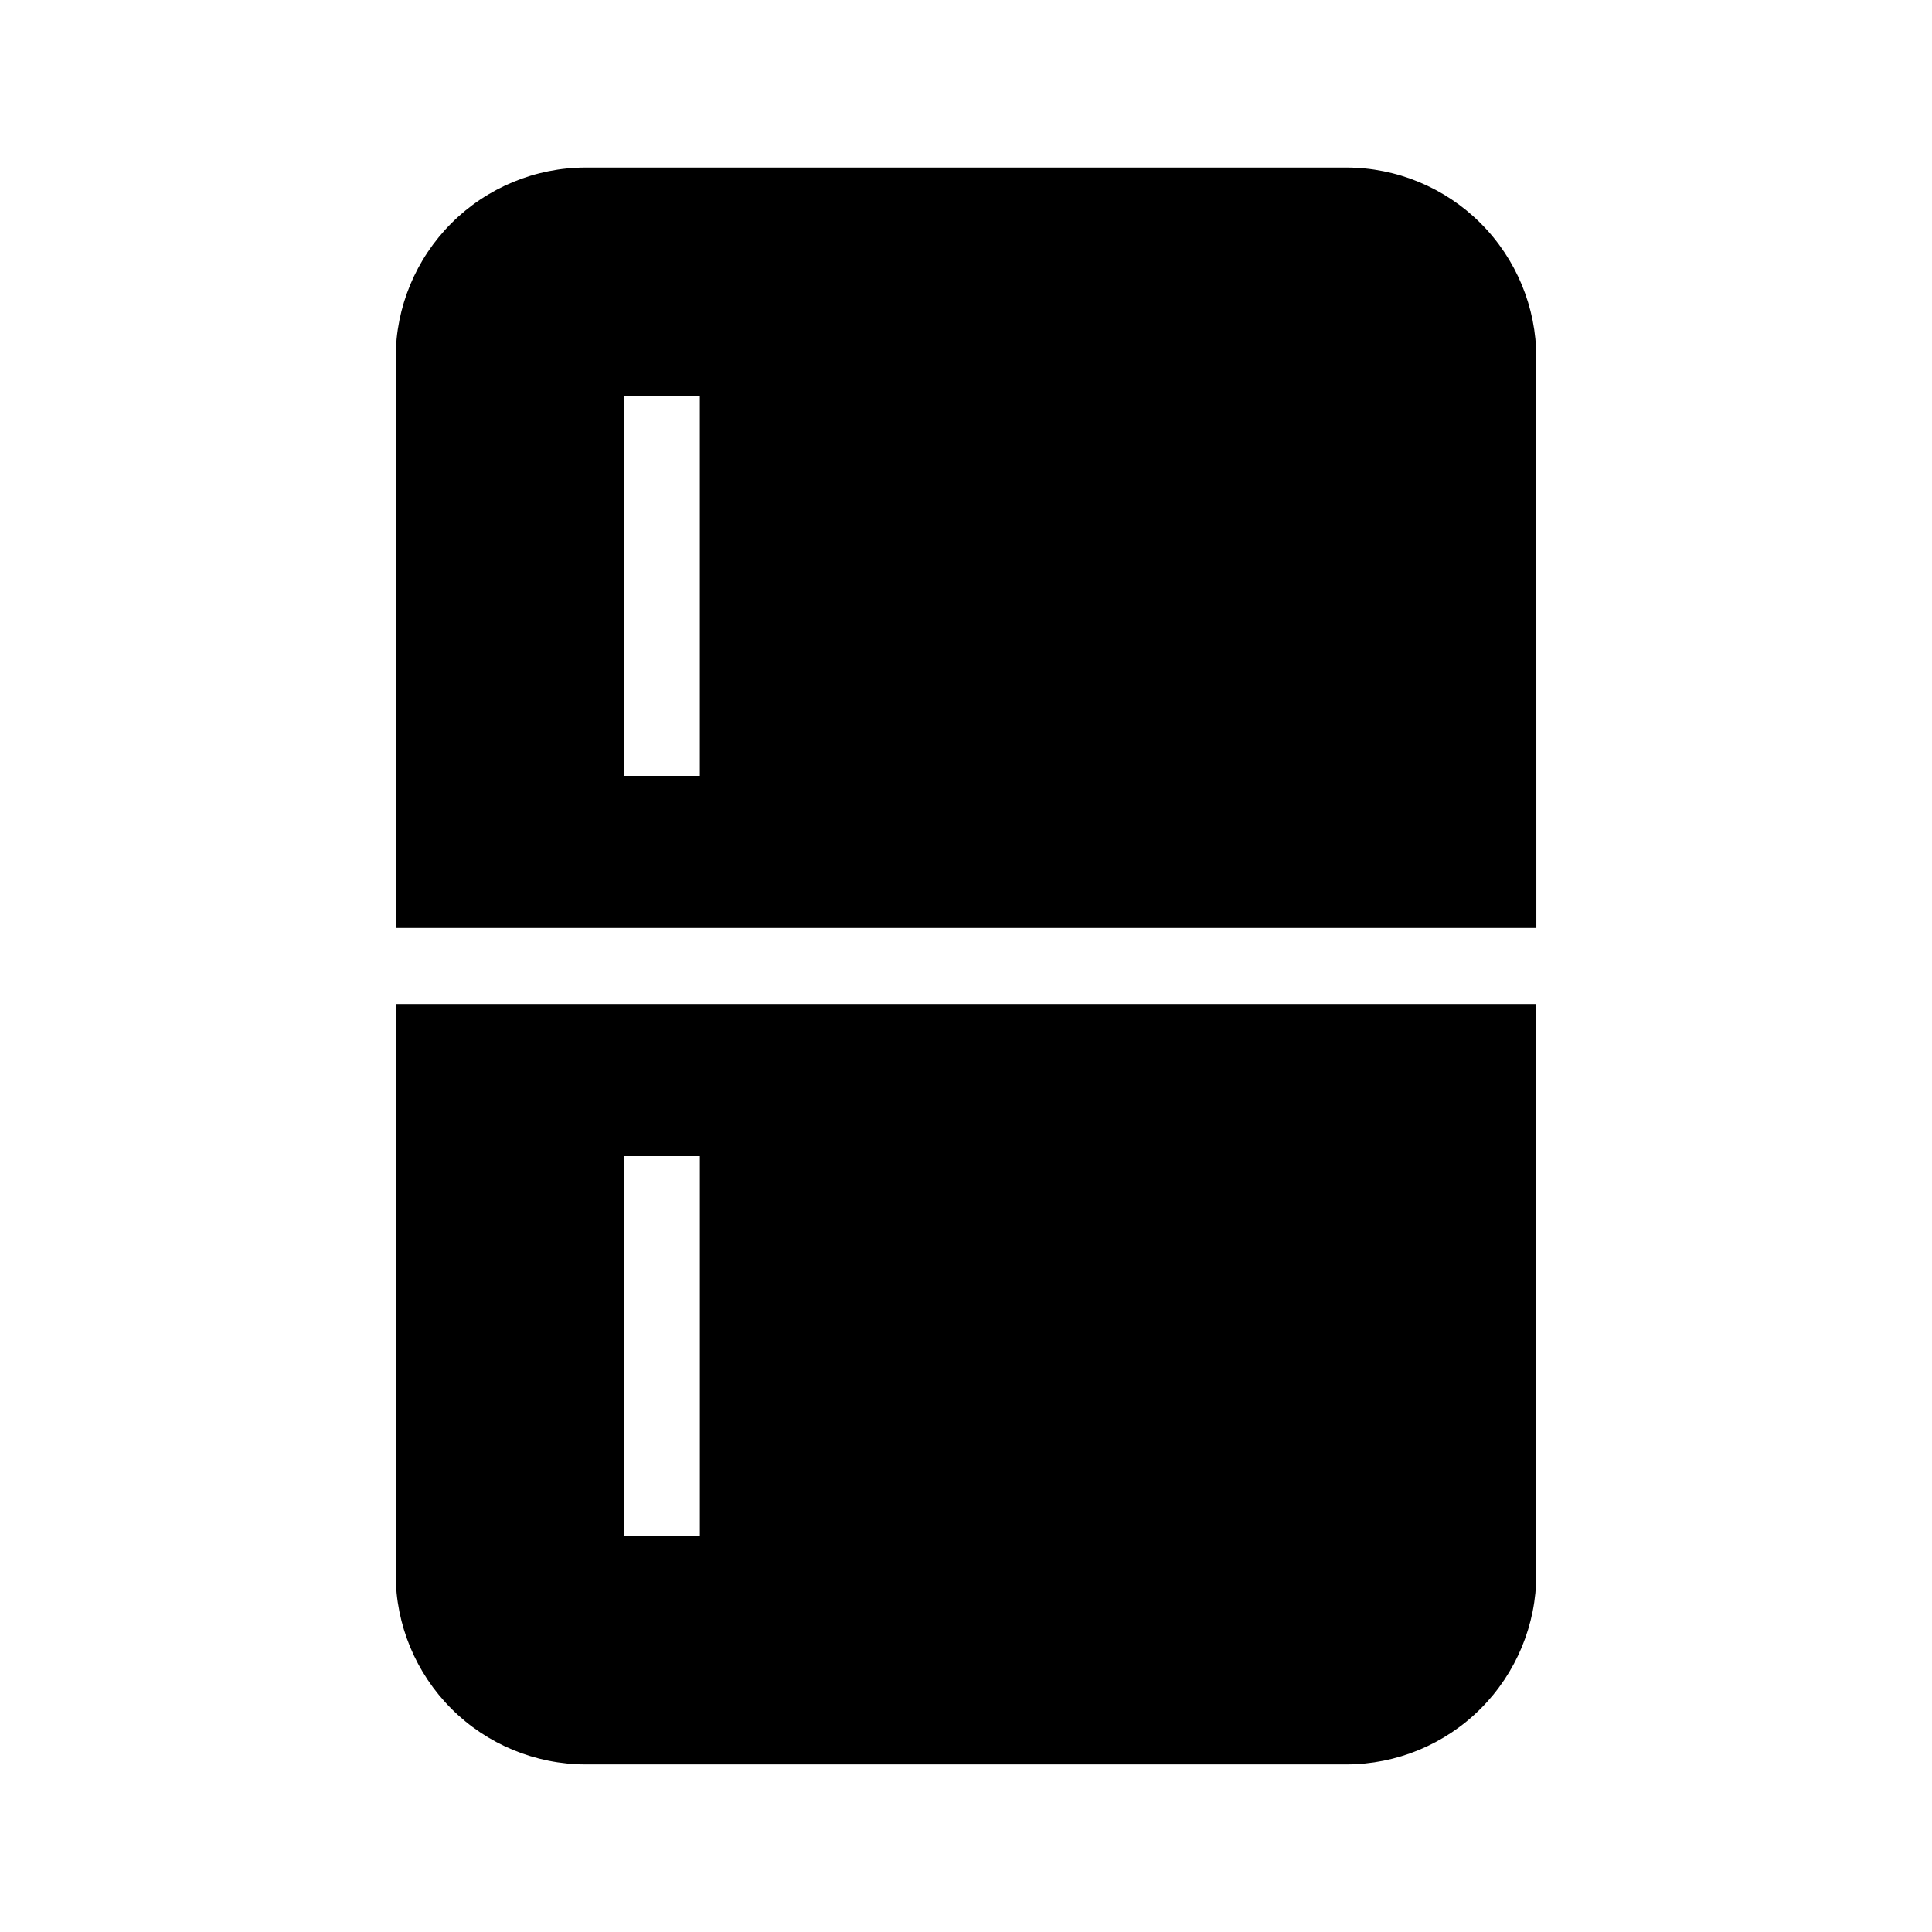
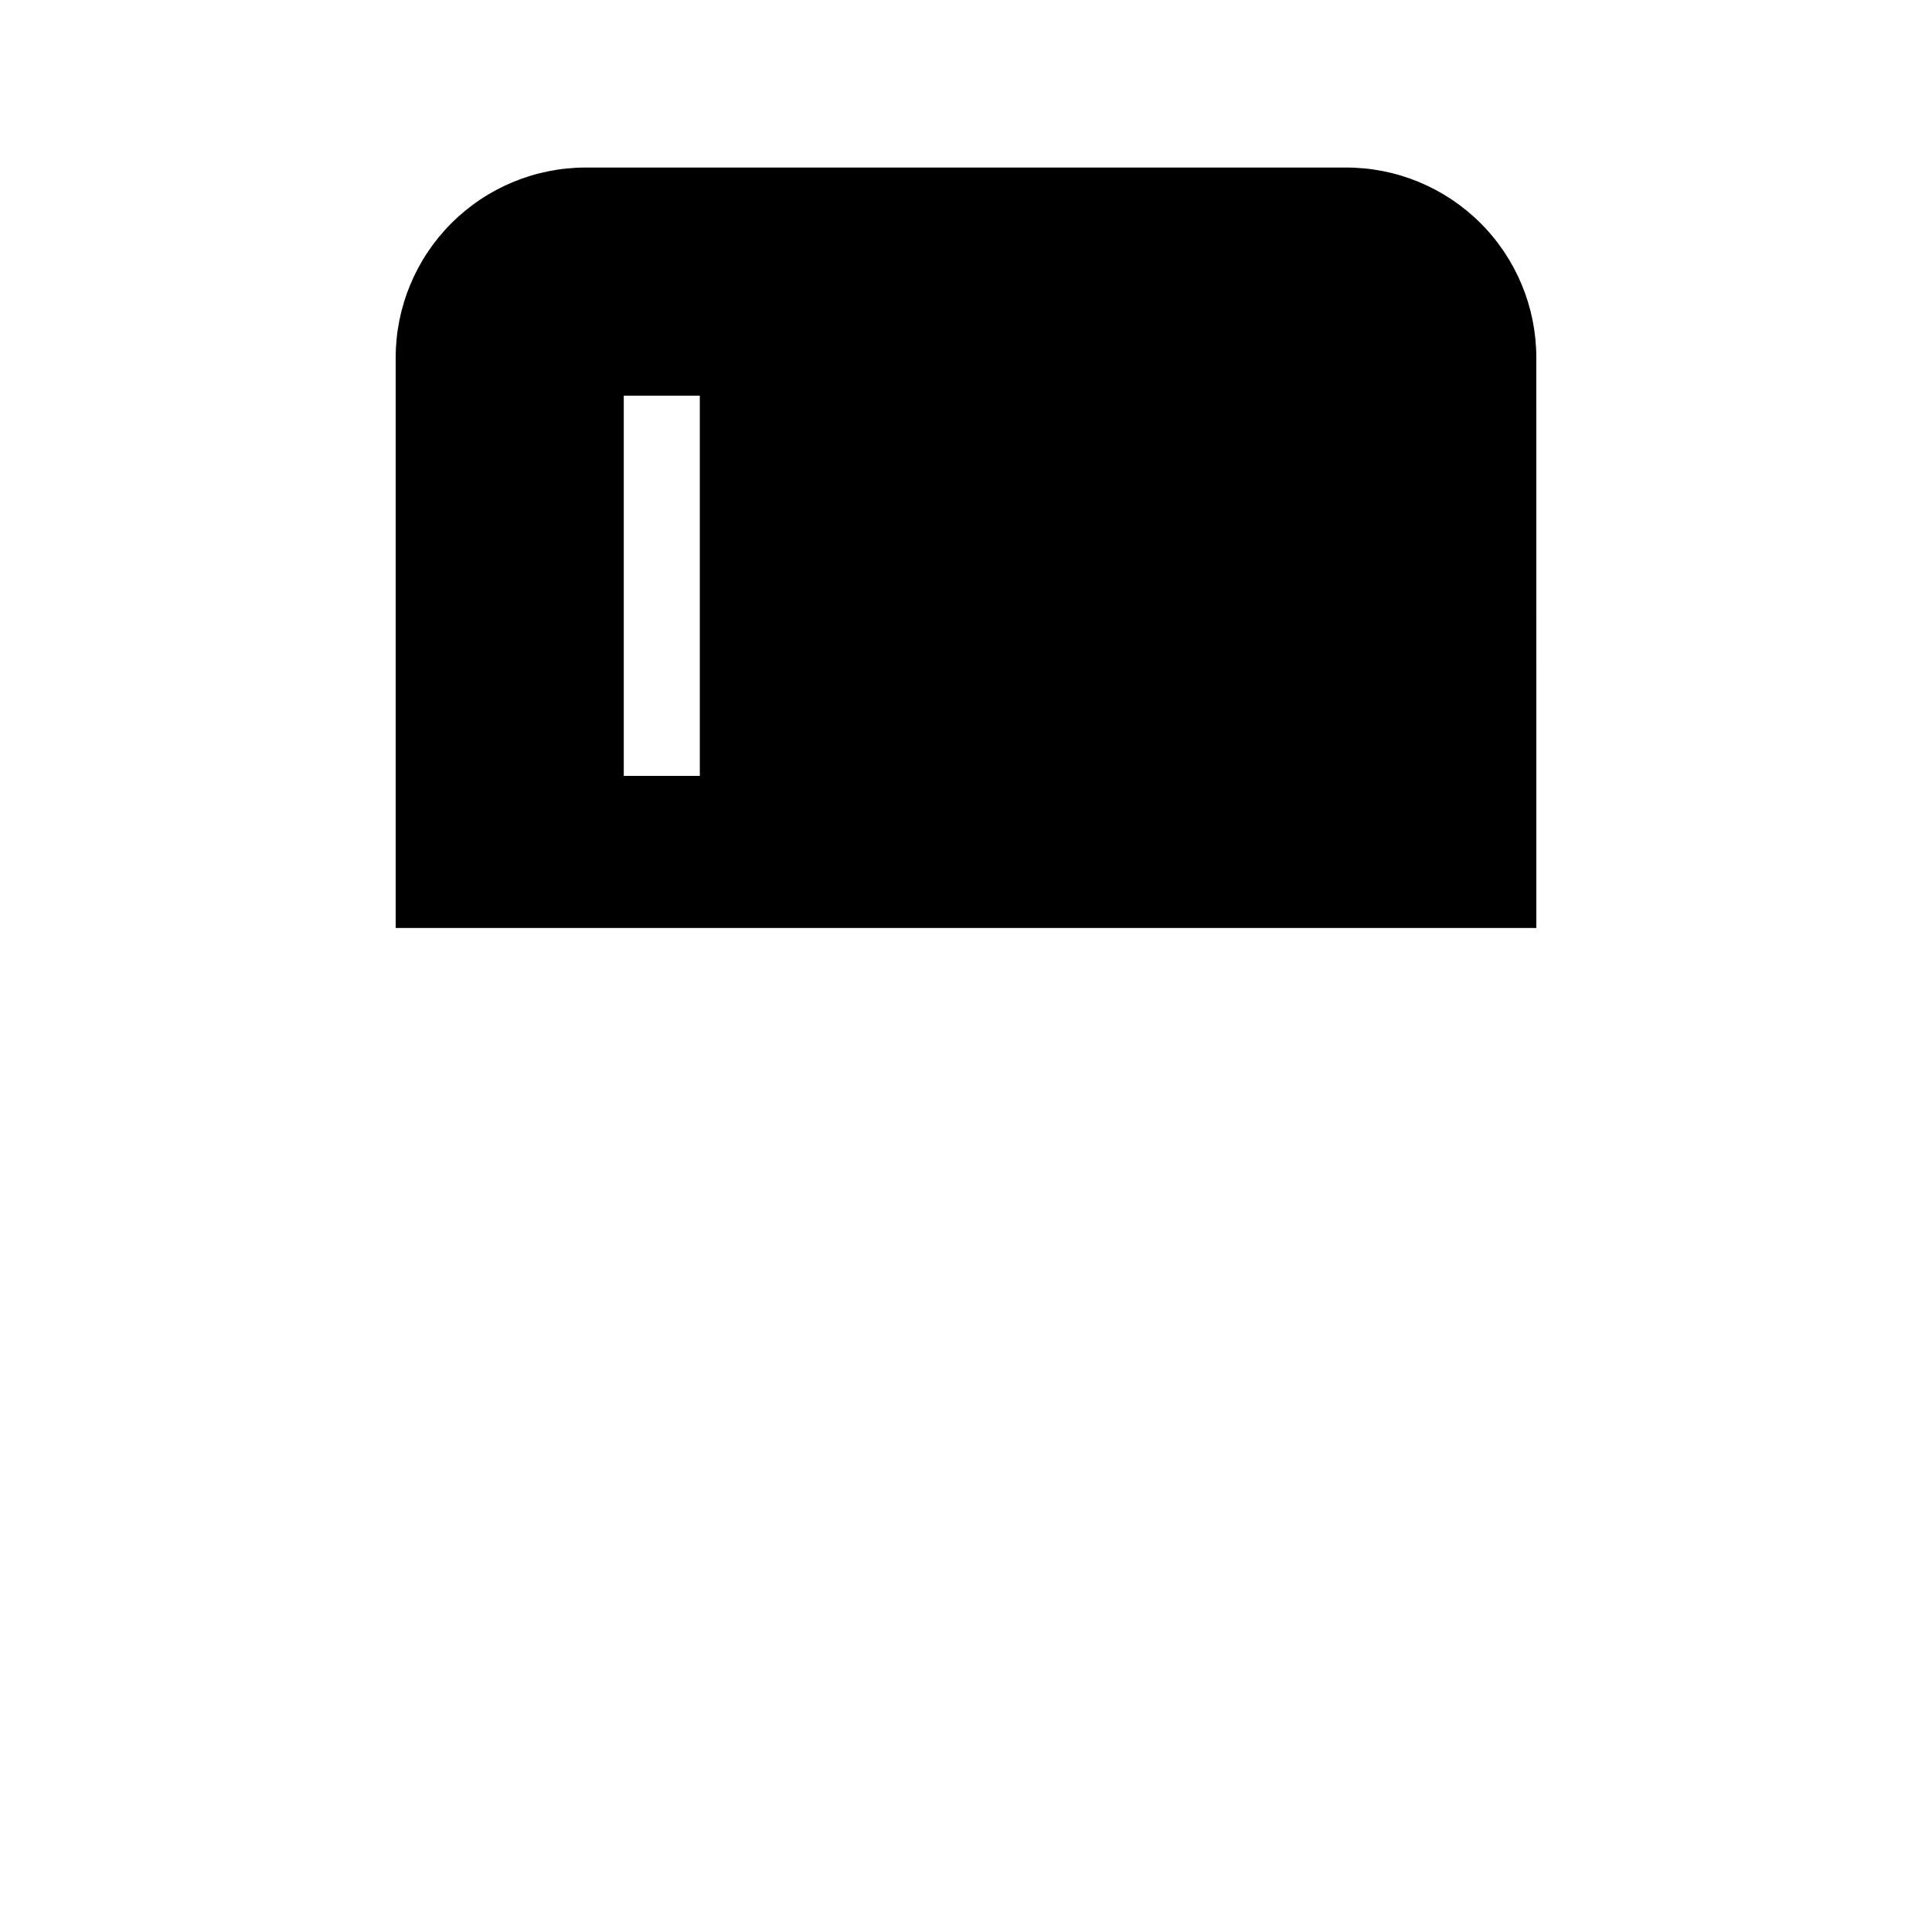
<svg xmlns="http://www.w3.org/2000/svg" fill="#000000" width="800px" height="800px" version="1.1" viewBox="144 144 512 512">
  <g>
-     <path d="m269.01 410.07h-20.152v151.14c0.004 13.359 5.316 26.172 14.762 35.617 9.445 9.449 22.258 14.758 35.621 14.762h201.52c13.359-0.004 26.172-5.312 35.617-14.762 9.449-9.445 14.758-22.258 14.762-35.617v-151.14zm60.457 141.07h-20.152v-100.76h20.152z" />
    <path d="m551.14 238.78c-0.004-13.363-5.312-26.176-14.762-35.621-9.445-9.449-22.258-14.758-35.617-14.762h-201.52c-13.363 0.004-26.176 5.312-35.621 14.762-9.445 9.445-14.758 22.258-14.762 35.621v151.14h302.29zm-221.68 110.84h-20.152v-100.76h20.152z" />
  </g>
</svg>